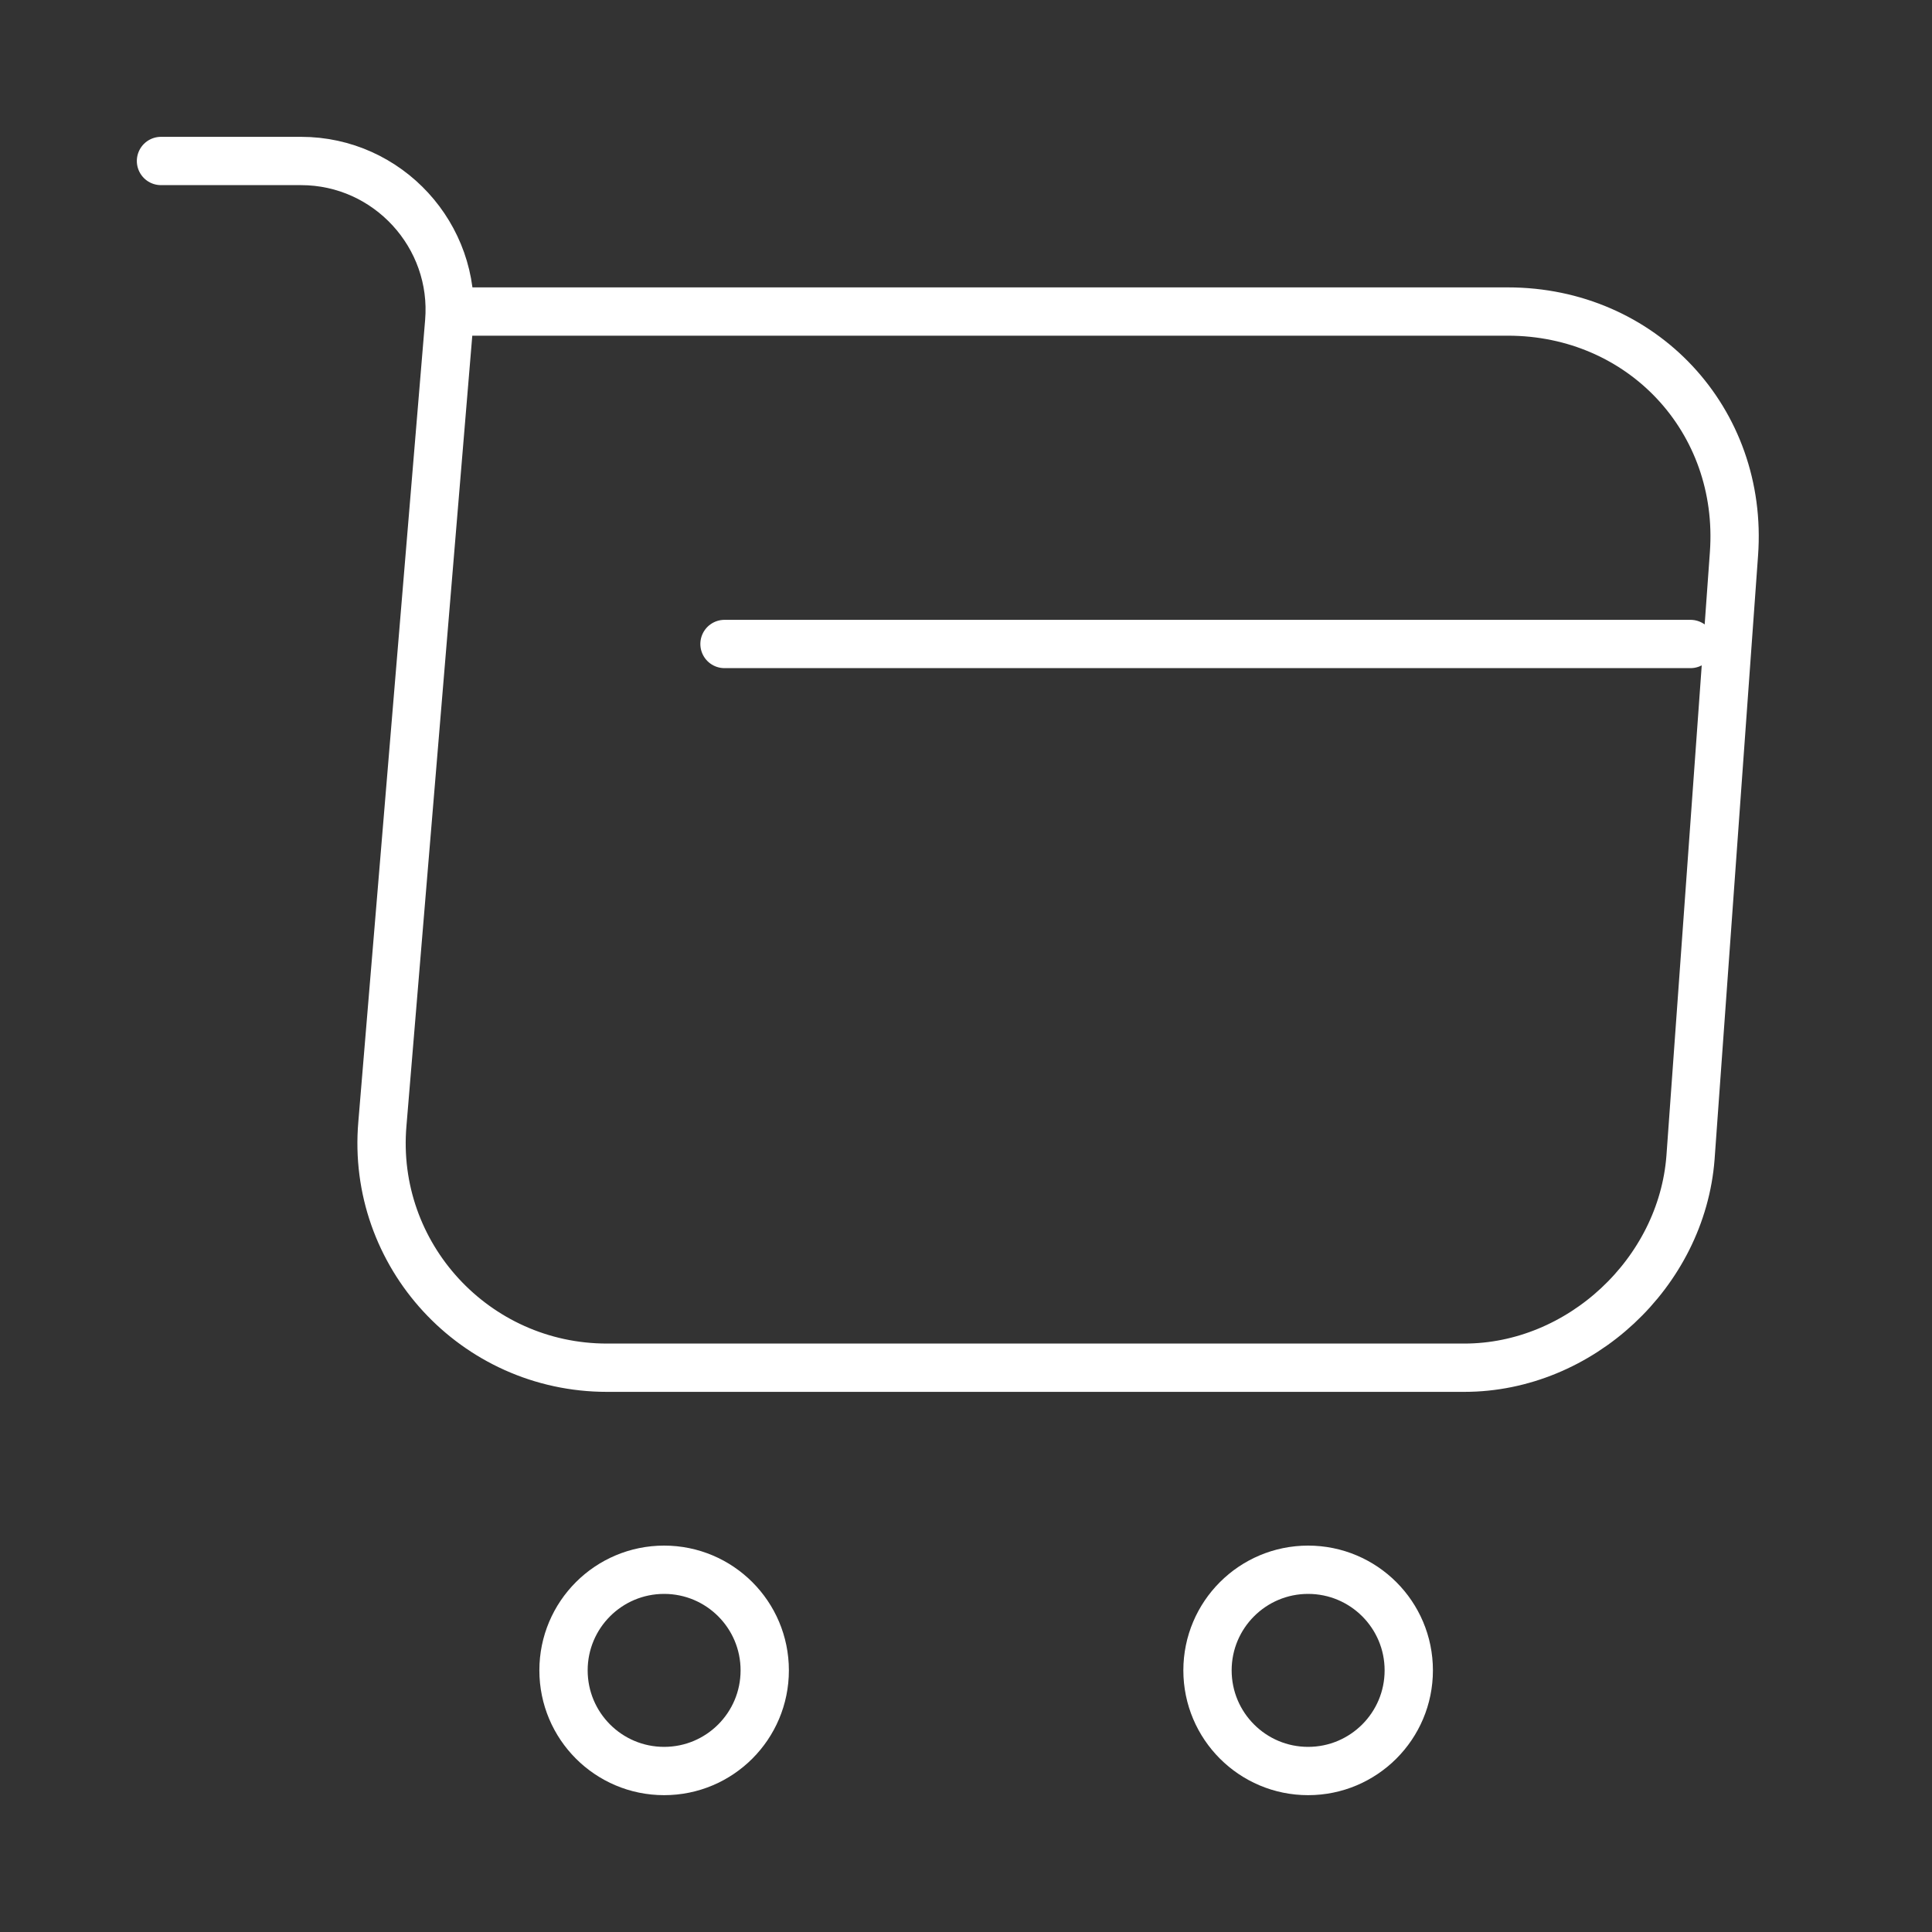
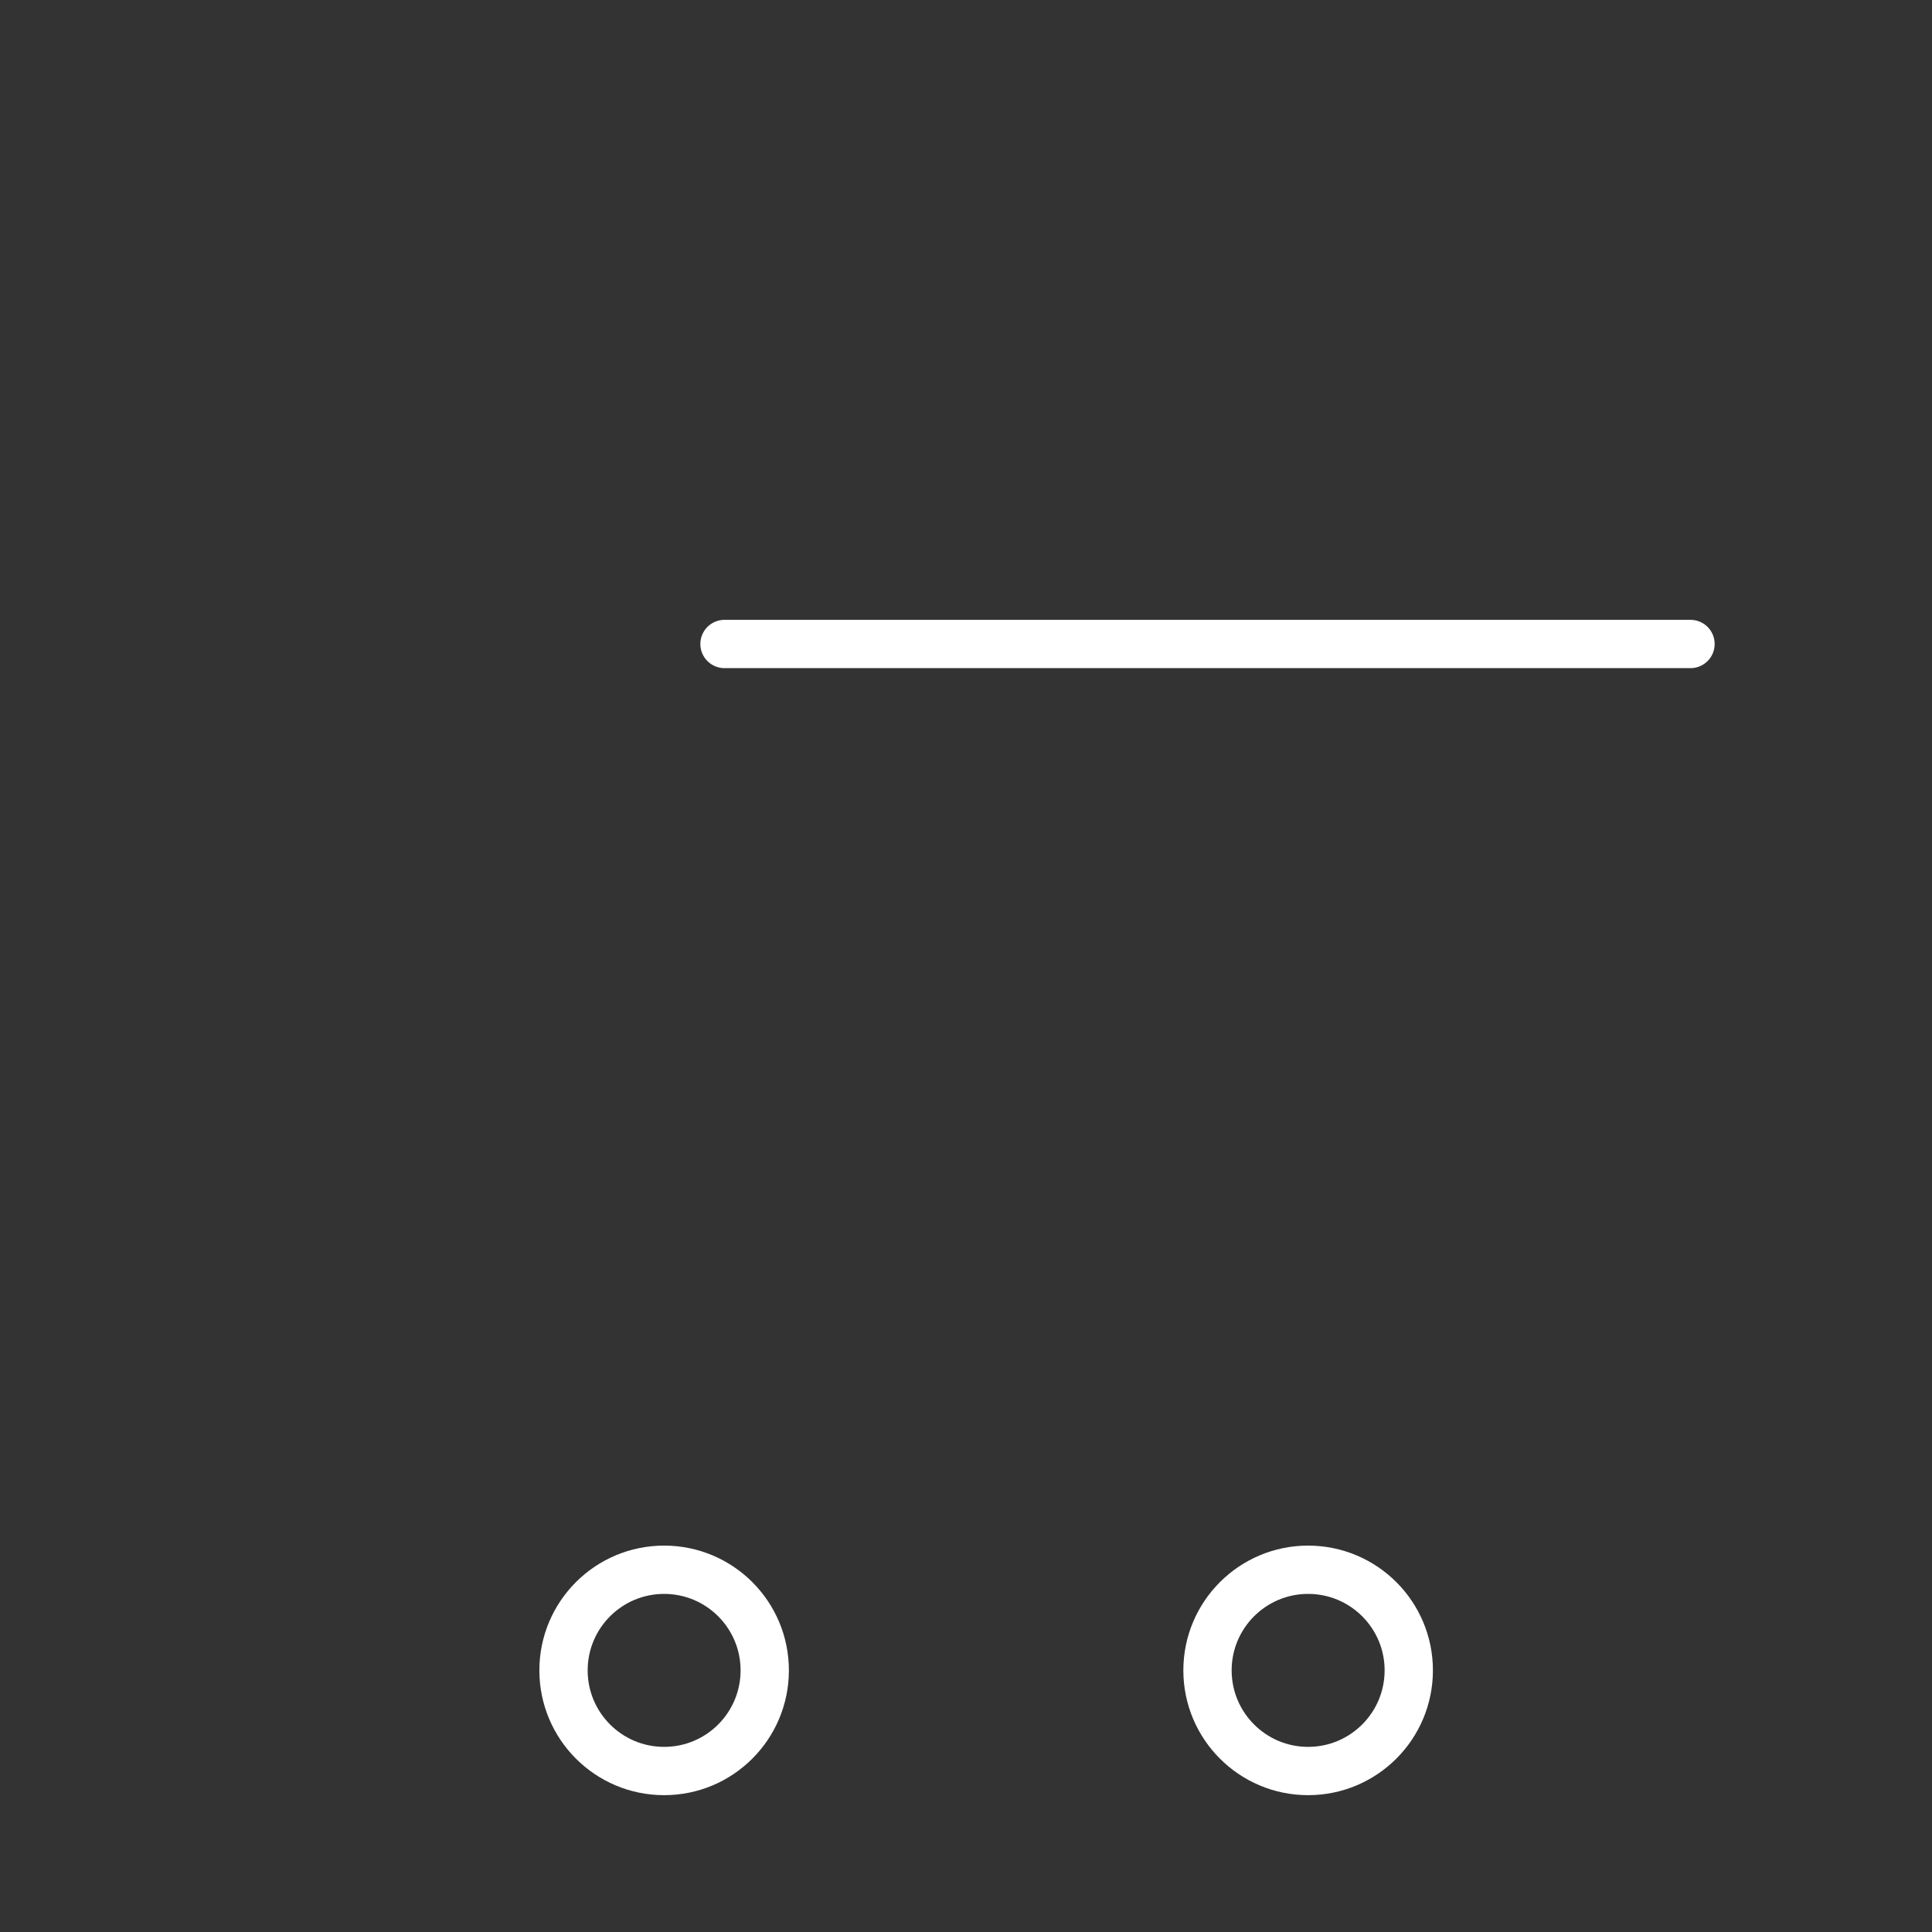
<svg xmlns="http://www.w3.org/2000/svg" width="40" height="40" viewBox="0 0 40 40" fill="none">
  <rect x="0" y="0" width="40" height="40" fill="#333333" stroke="none" />
-   <path d="M3.333 3.333H6.233C8.033 3.333 9.45 4.883 9.3 6.667L7.917 23.267C7.683 25.983 9.833 28.317 12.567 28.317H30.317C32.717 28.317 34.817 26.35 35 23.967L35.9 11.467C36.1 8.7 34 6.45 31.217 6.45H9.7" stroke="white" stroke-miterlimit="10" stroke-linecap="round" stroke-linejoin="round" />
  <path d="M27.083 36.667C28.234 36.667 29.167 35.734 29.167 34.583C29.167 33.433 28.234 32.5 27.083 32.5C25.933 32.5 25 33.433 25 34.583C25 35.734 25.933 36.667 27.083 36.667Z" stroke="white" stroke-miterlimit="10" stroke-linecap="round" stroke-linejoin="round" />
  <path d="M13.75 36.667C14.901 36.667 15.833 35.734 15.833 34.583C15.833 33.433 14.901 32.5 13.75 32.5C12.599 32.5 11.667 33.433 11.667 34.583C11.667 35.734 12.599 36.667 13.75 36.667Z" stroke="white" stroke-miterlimit="10" stroke-linecap="round" stroke-linejoin="round" />
  <path d="M15 13.333H35" stroke="white" stroke-miterlimit="10" stroke-linecap="round" stroke-linejoin="round" />
</svg>